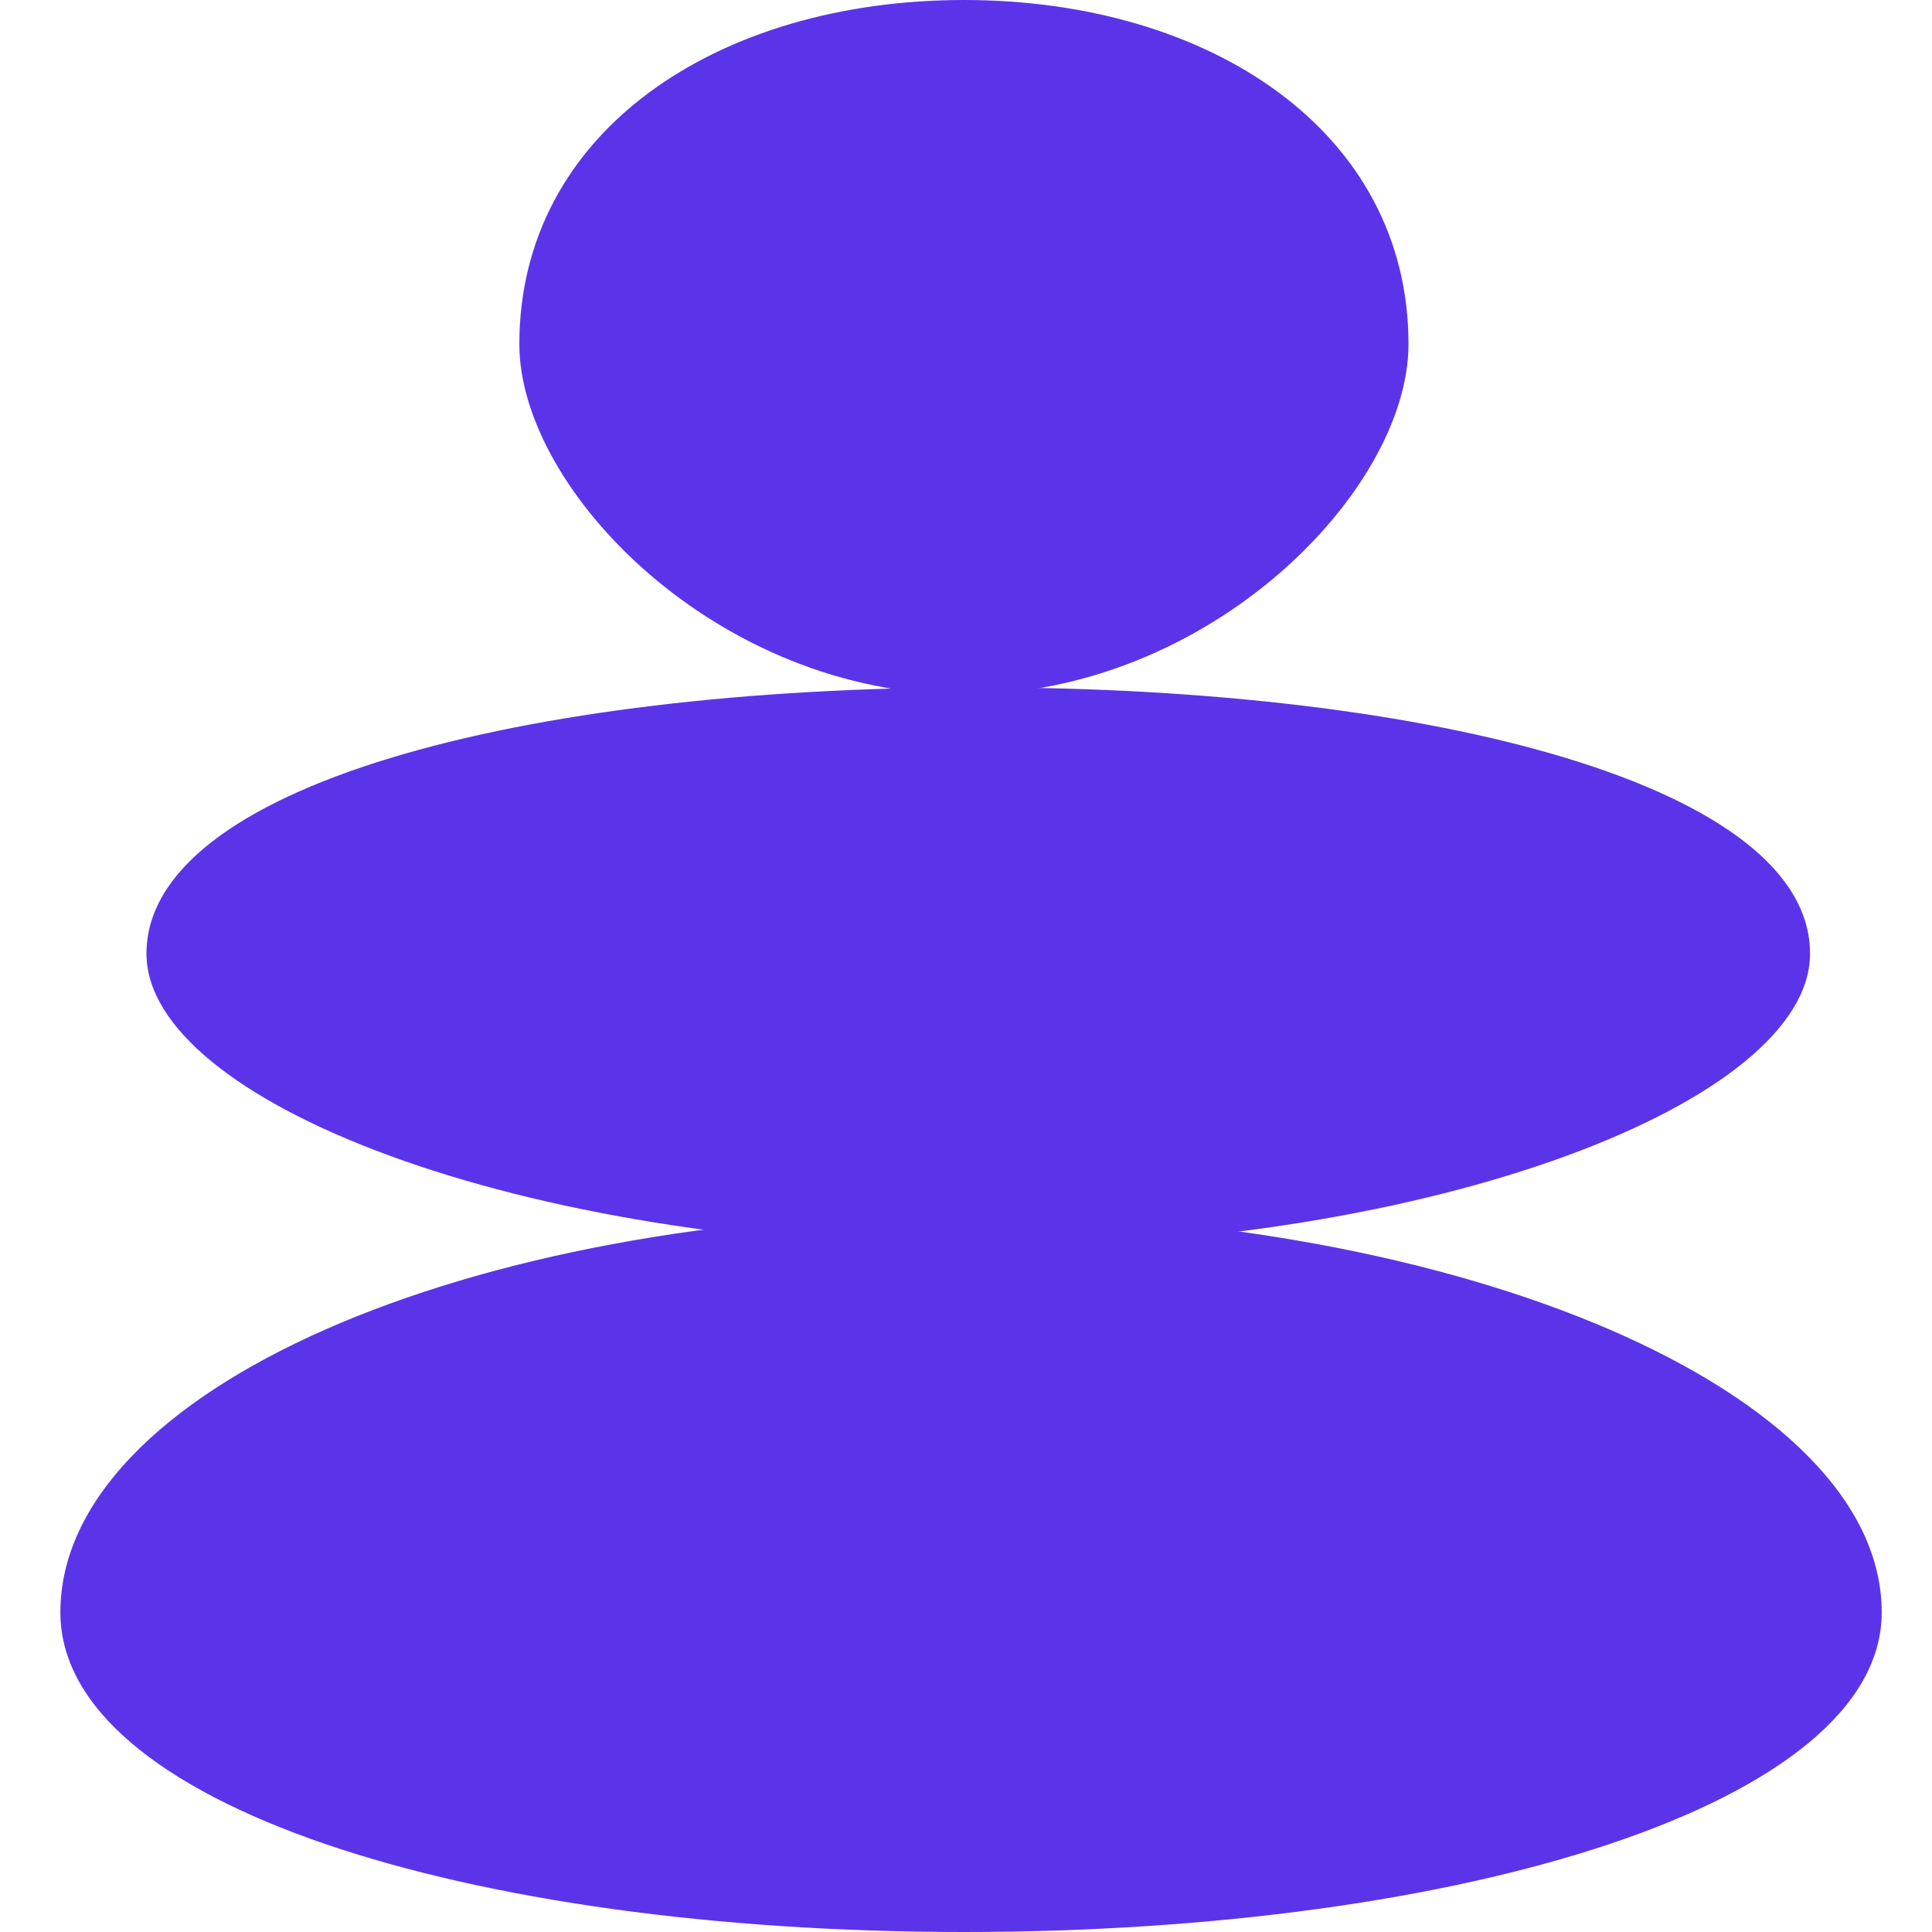
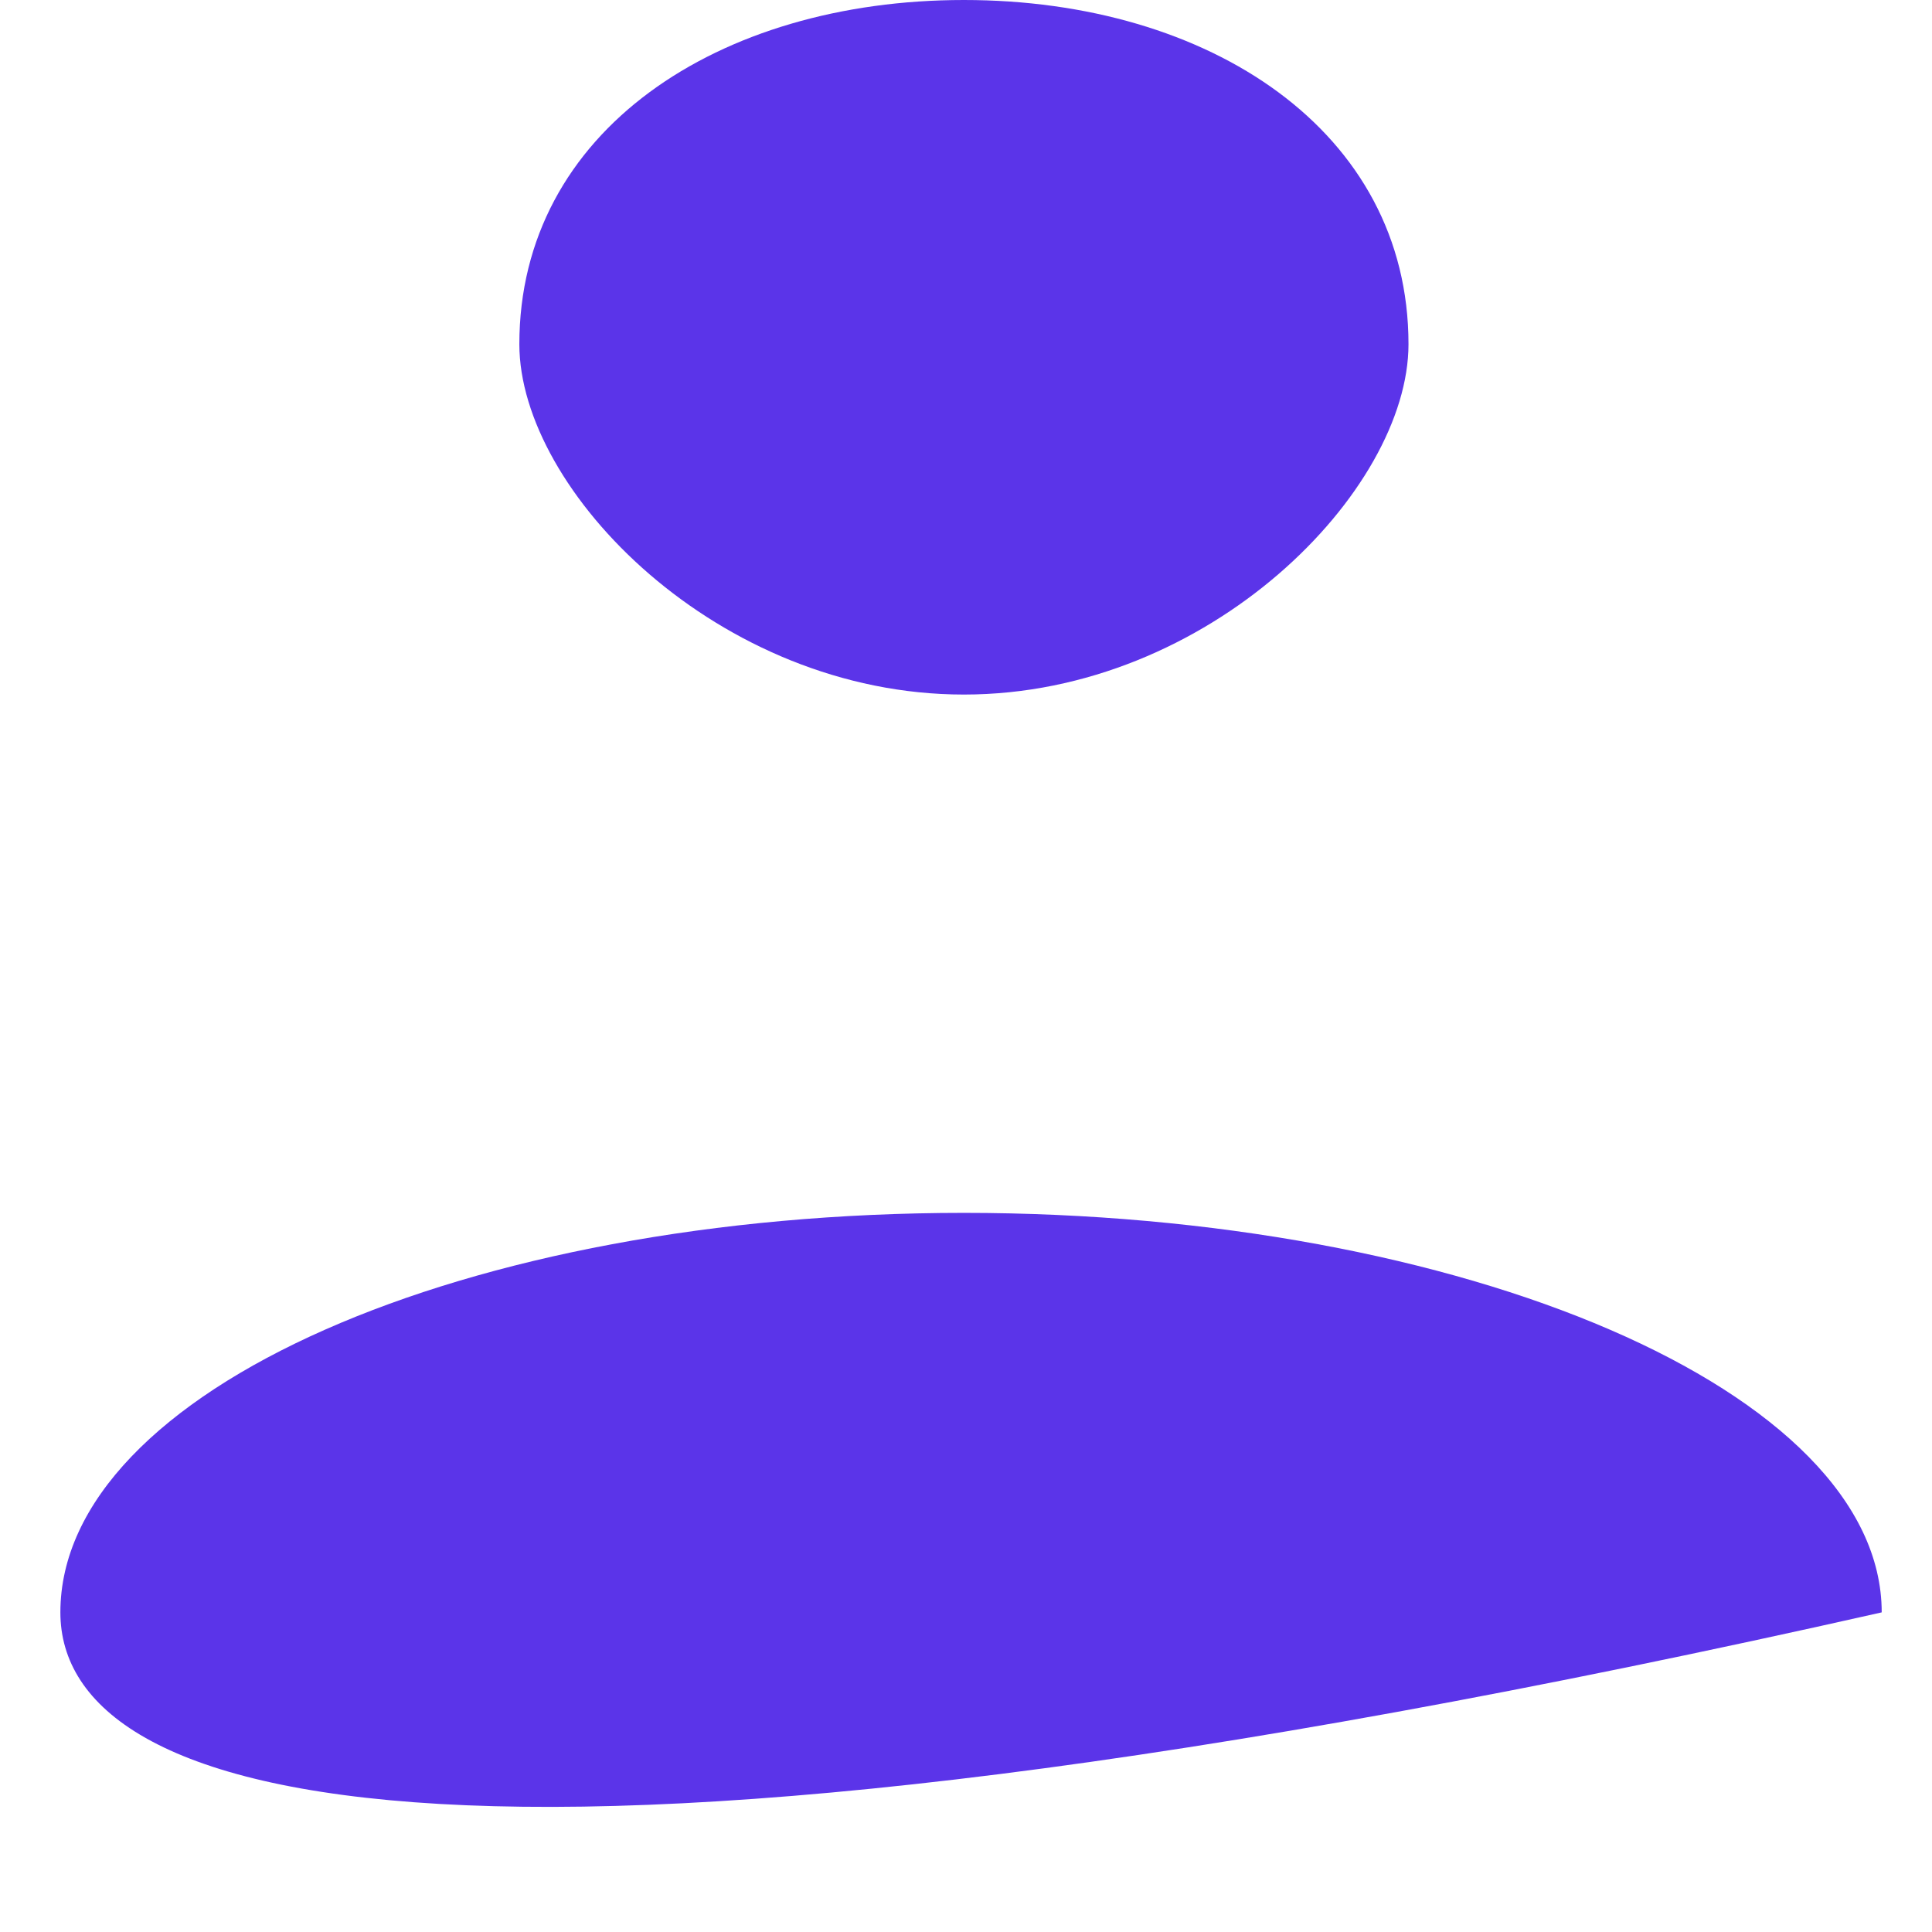
<svg xmlns="http://www.w3.org/2000/svg" width="32" height="32" viewBox="0 0 32 32" fill="none">
-   <path d="M31.167 26.706C31.167 29.874 24.23 32 15.965 32C7.7 32 1 29.874 1 26.706C1 23.042 7.7 20.089 15.965 20.089C24.23 20.089 31.167 23.042 31.167 26.706Z" fill="#5B34E9" />
-   <path d="M29.98 15.796C29.98 18.233 23.812 20.666 16.203 20.666C8.594 20.666 2.426 18.233 2.426 15.796C2.426 13.039 8.594 11.385 16.203 11.385C23.812 11.385 29.98 13.039 29.98 15.796Z" fill="#5B34E9" />
+   <path d="M31.167 26.706C7.7 32 1 29.874 1 26.706C1 23.042 7.7 20.089 15.965 20.089C24.23 20.089 31.167 23.042 31.167 26.706Z" fill="#5B34E9" />
  <path d="M23.329 5.701C23.329 8.127 20.032 11.504 15.965 11.504C11.898 11.504 8.602 8.127 8.602 5.701C8.602 2.172 11.898 0 15.965 0C20.032 0 23.329 2.172 23.329 5.701Z" fill="#5B34E9" />
</svg>